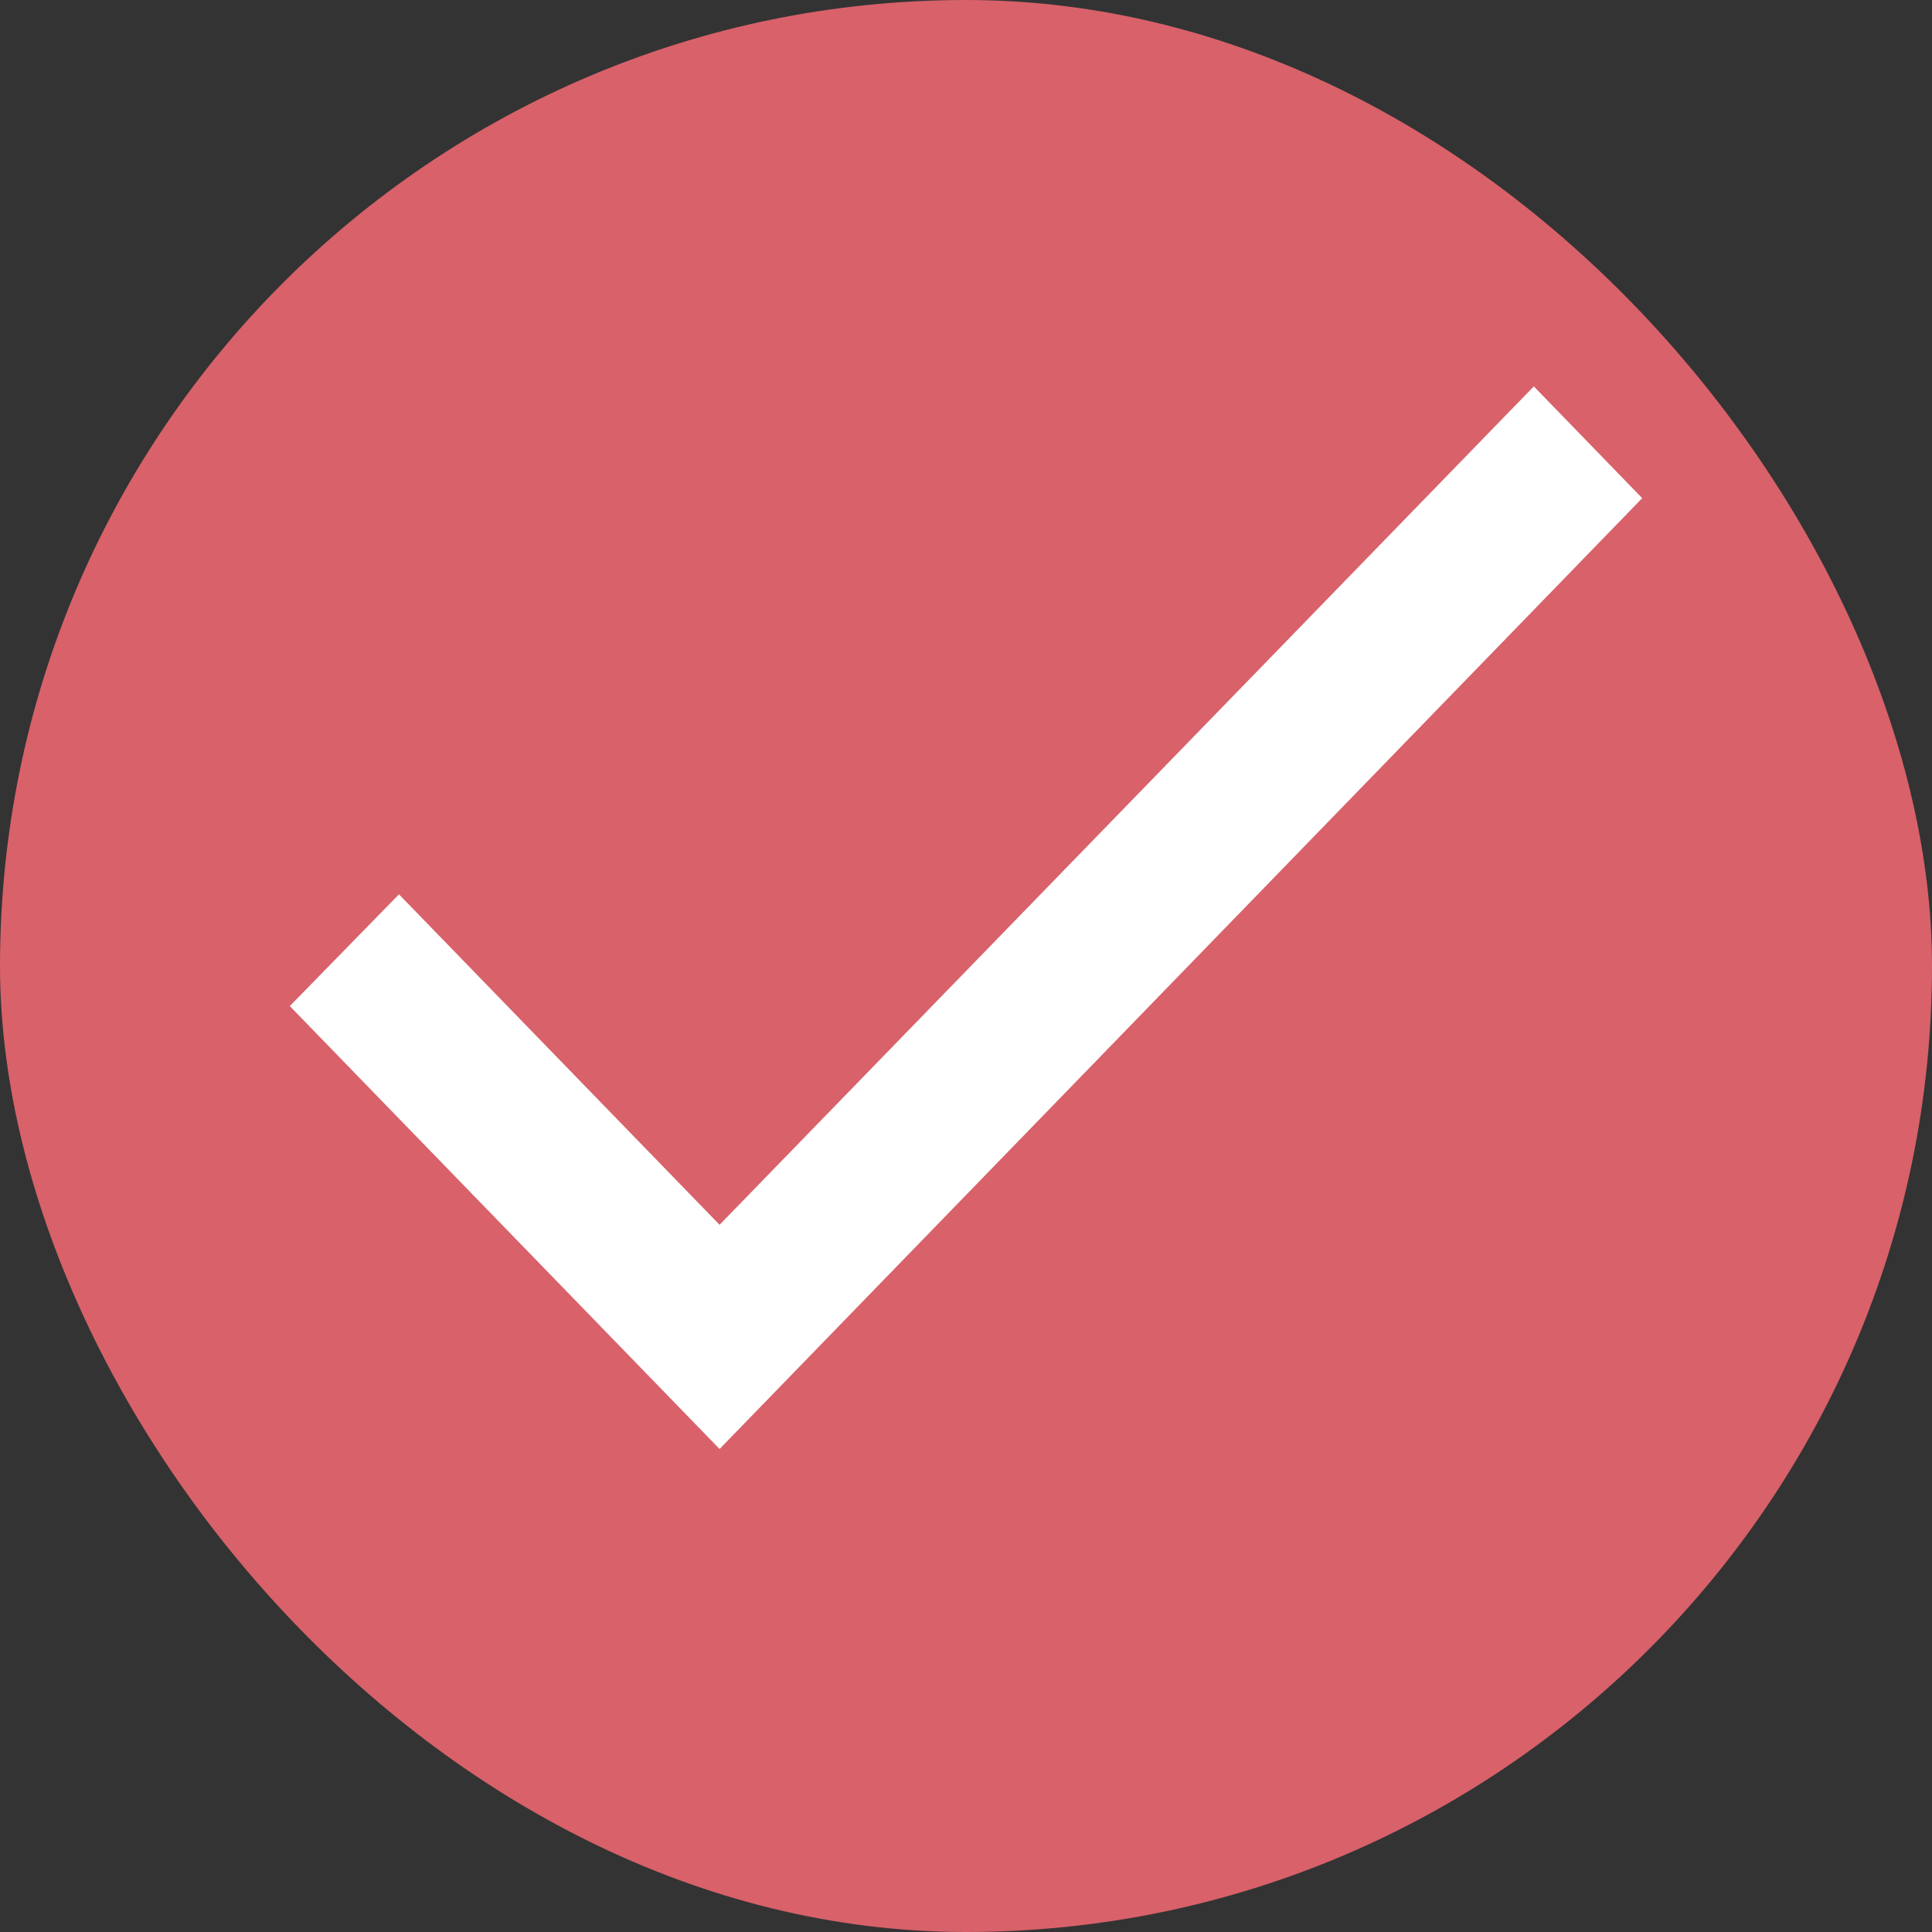
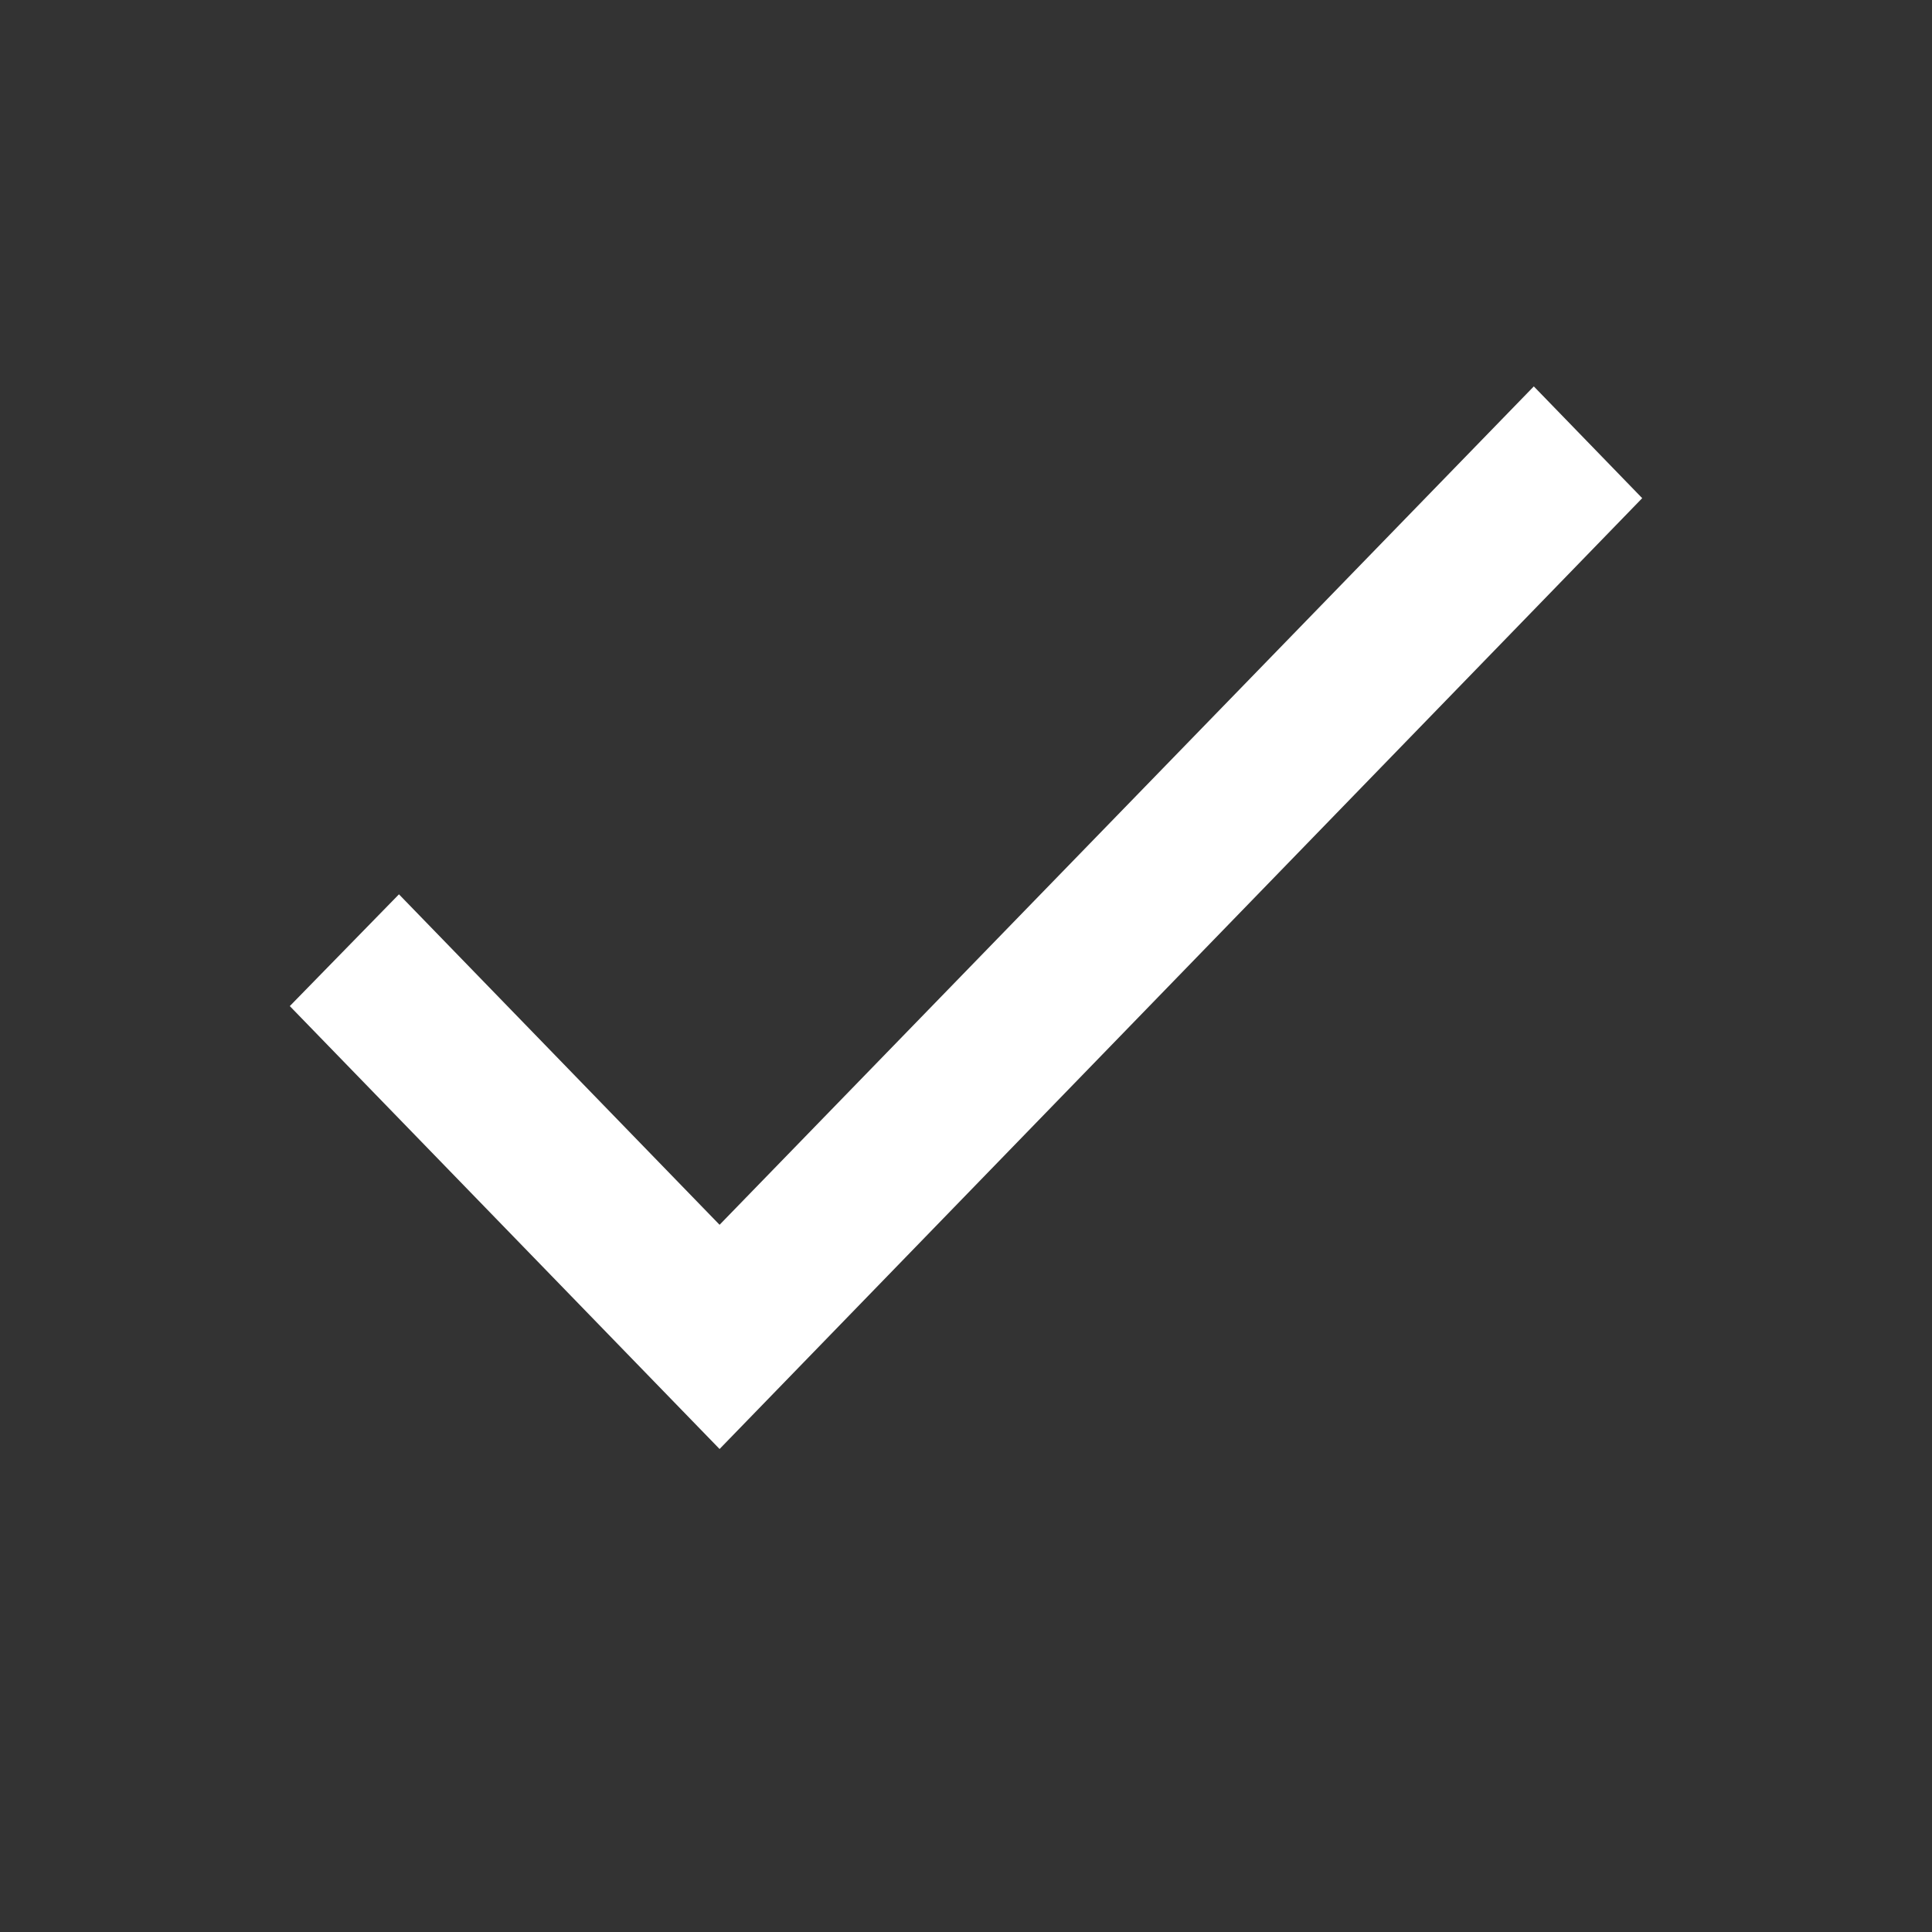
<svg xmlns="http://www.w3.org/2000/svg" width="20" height="20" viewBox="0 0 20 20" fill="none">
  <rect x="0" y="0" width="20" height="20" fill="#333333" stroke="none" />
-   <rect width="20" height="20" rx="10" fill="#D8616A" />
  <path d="M7.449 12.679L4.13 9.258L3 10.415L7.449 15L17 5.157L15.878 4L7.449 12.679Z" fill="white" />
</svg>